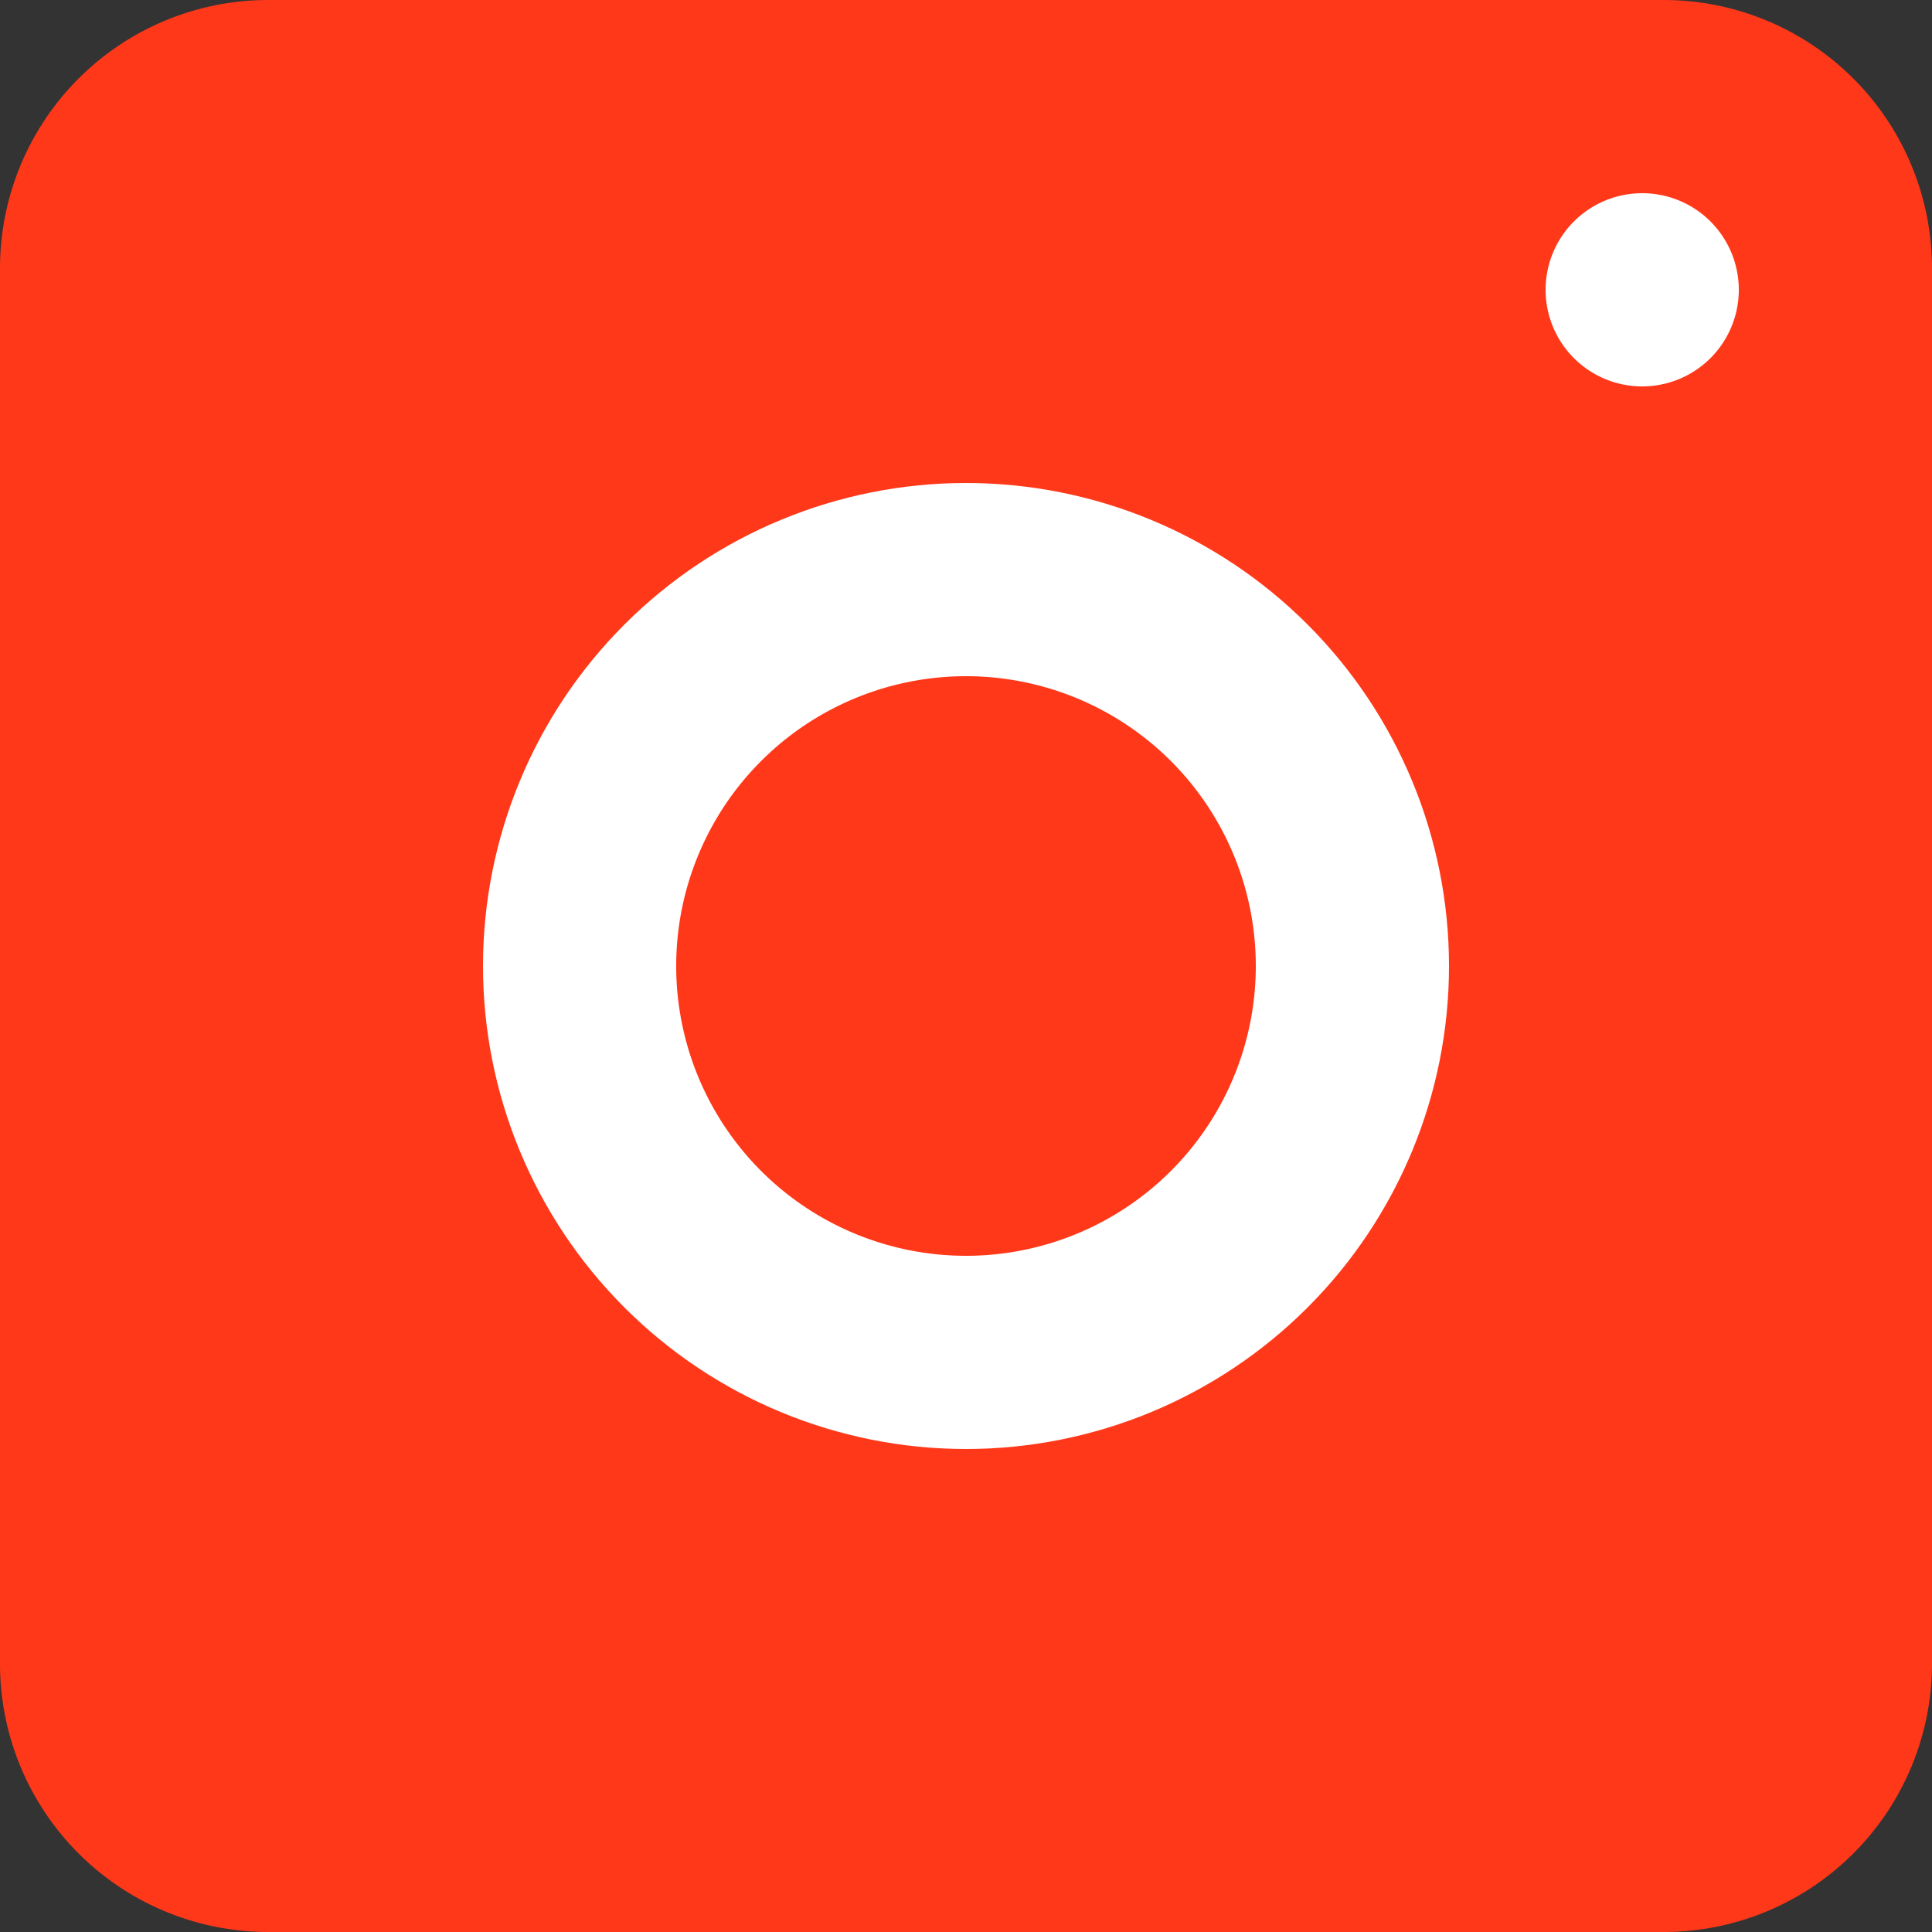
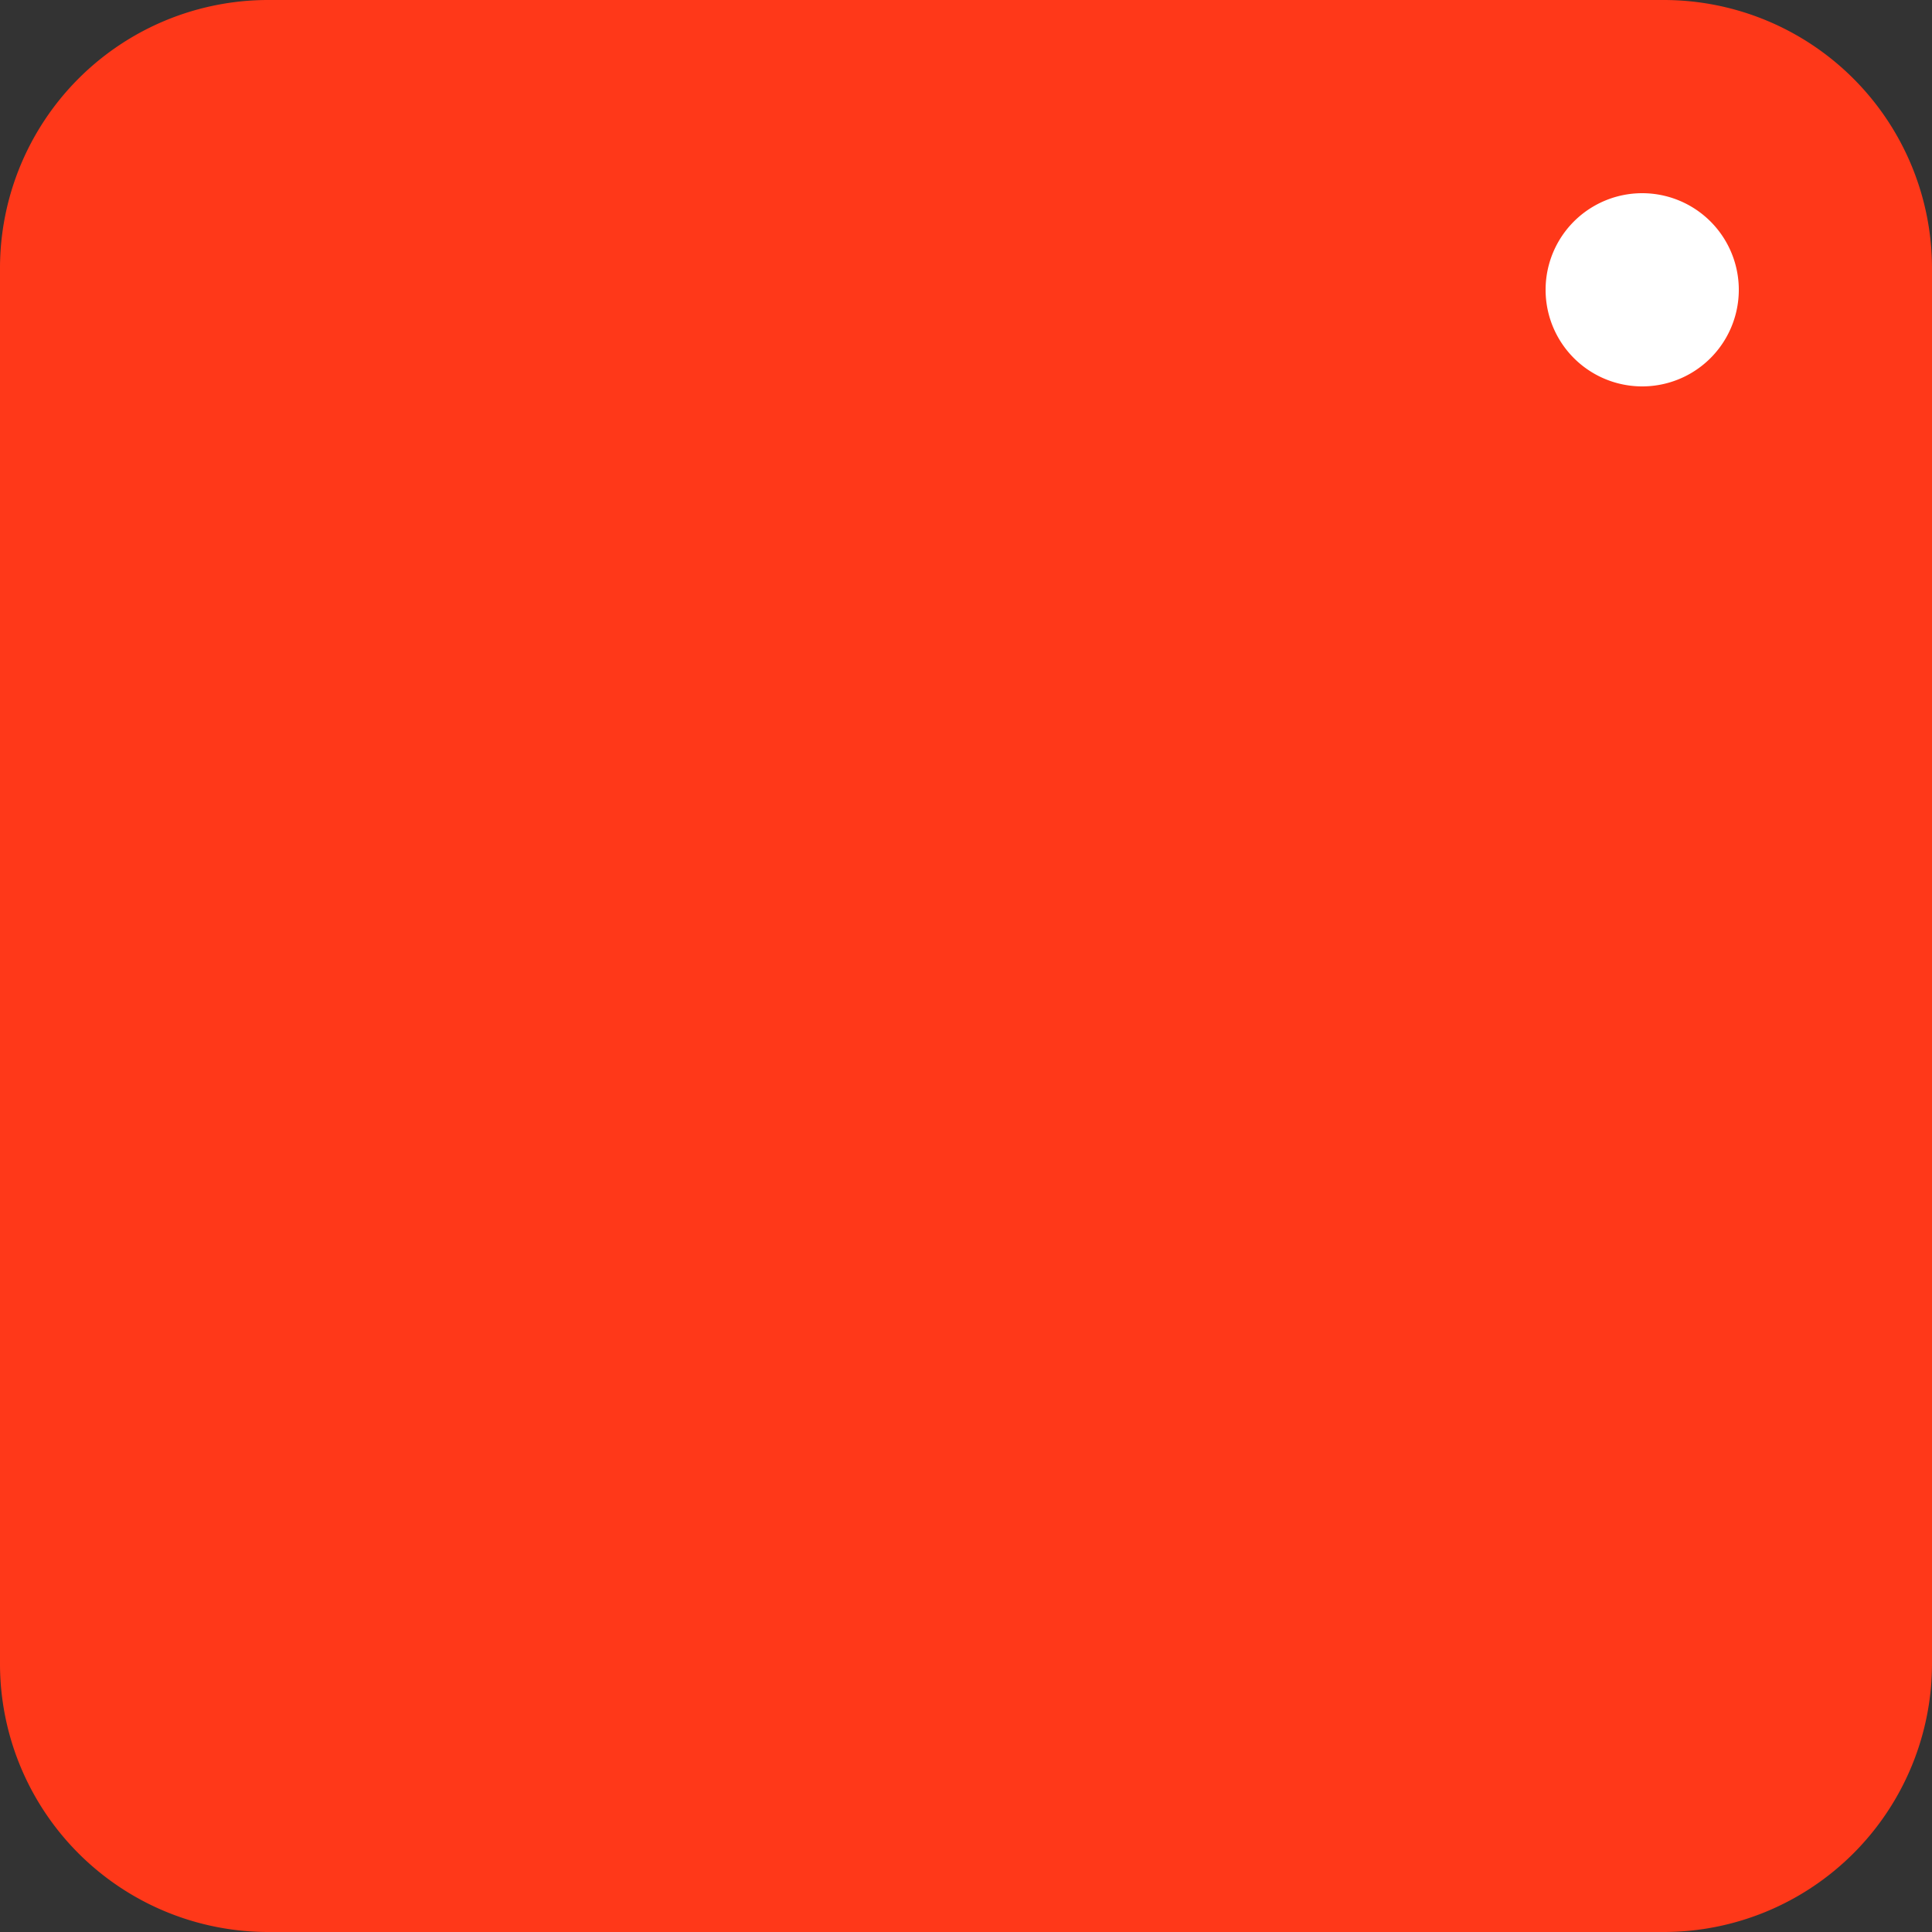
<svg xmlns="http://www.w3.org/2000/svg" width="20" height="20" viewBox="0 0 20 20">
  <rect x="0" y="0" width="20" height="20" fill="#333333" stroke="none" />
  <defs>
    <clipPath id="j1m7a">
      <path fill="#fff" d="M5 10a5 5 0 1 1 10 0 5 5 0 0 1-10 0z" />
    </clipPath>
  </defs>
  <g>
    <g>
      <g>
        <g>
-           <path fill="#ff3819" d="M20 17.222A2.778 2.778 0 0 1 17.222 20H2.778A2.777 2.777 0 0 1 0 17.222V2.778A2.777 2.777 0 0 1 2.778 0h14.444A2.778 2.778 0 0 1 20 2.778z" />
+           <path fill="#ff3819" d="M20 17.222A2.778 2.778 0 0 1 17.222 20H2.778A2.777 2.777 0 0 1 0 17.222V2.778A2.777 2.777 0 0 1 2.778 0h14.444A2.778 2.778 0 0 1 20 2.778" />
        </g>
      </g>
      <g>
-         <path fill="none" stroke="#fff" stroke-miterlimit="20" stroke-width="4" d="M5 10a5 5 0 1 1 10 0 5 5 0 0 1-10 0z" clip-path="url(&quot;#j1m7a&quot;)" />
-       </g>
+         </g>
      <g>
        <path fill="#fff" d="M16 3a1 1 0 1 1 2 0 1 1 0 0 1-2 0z" />
      </g>
    </g>
  </g>
</svg>